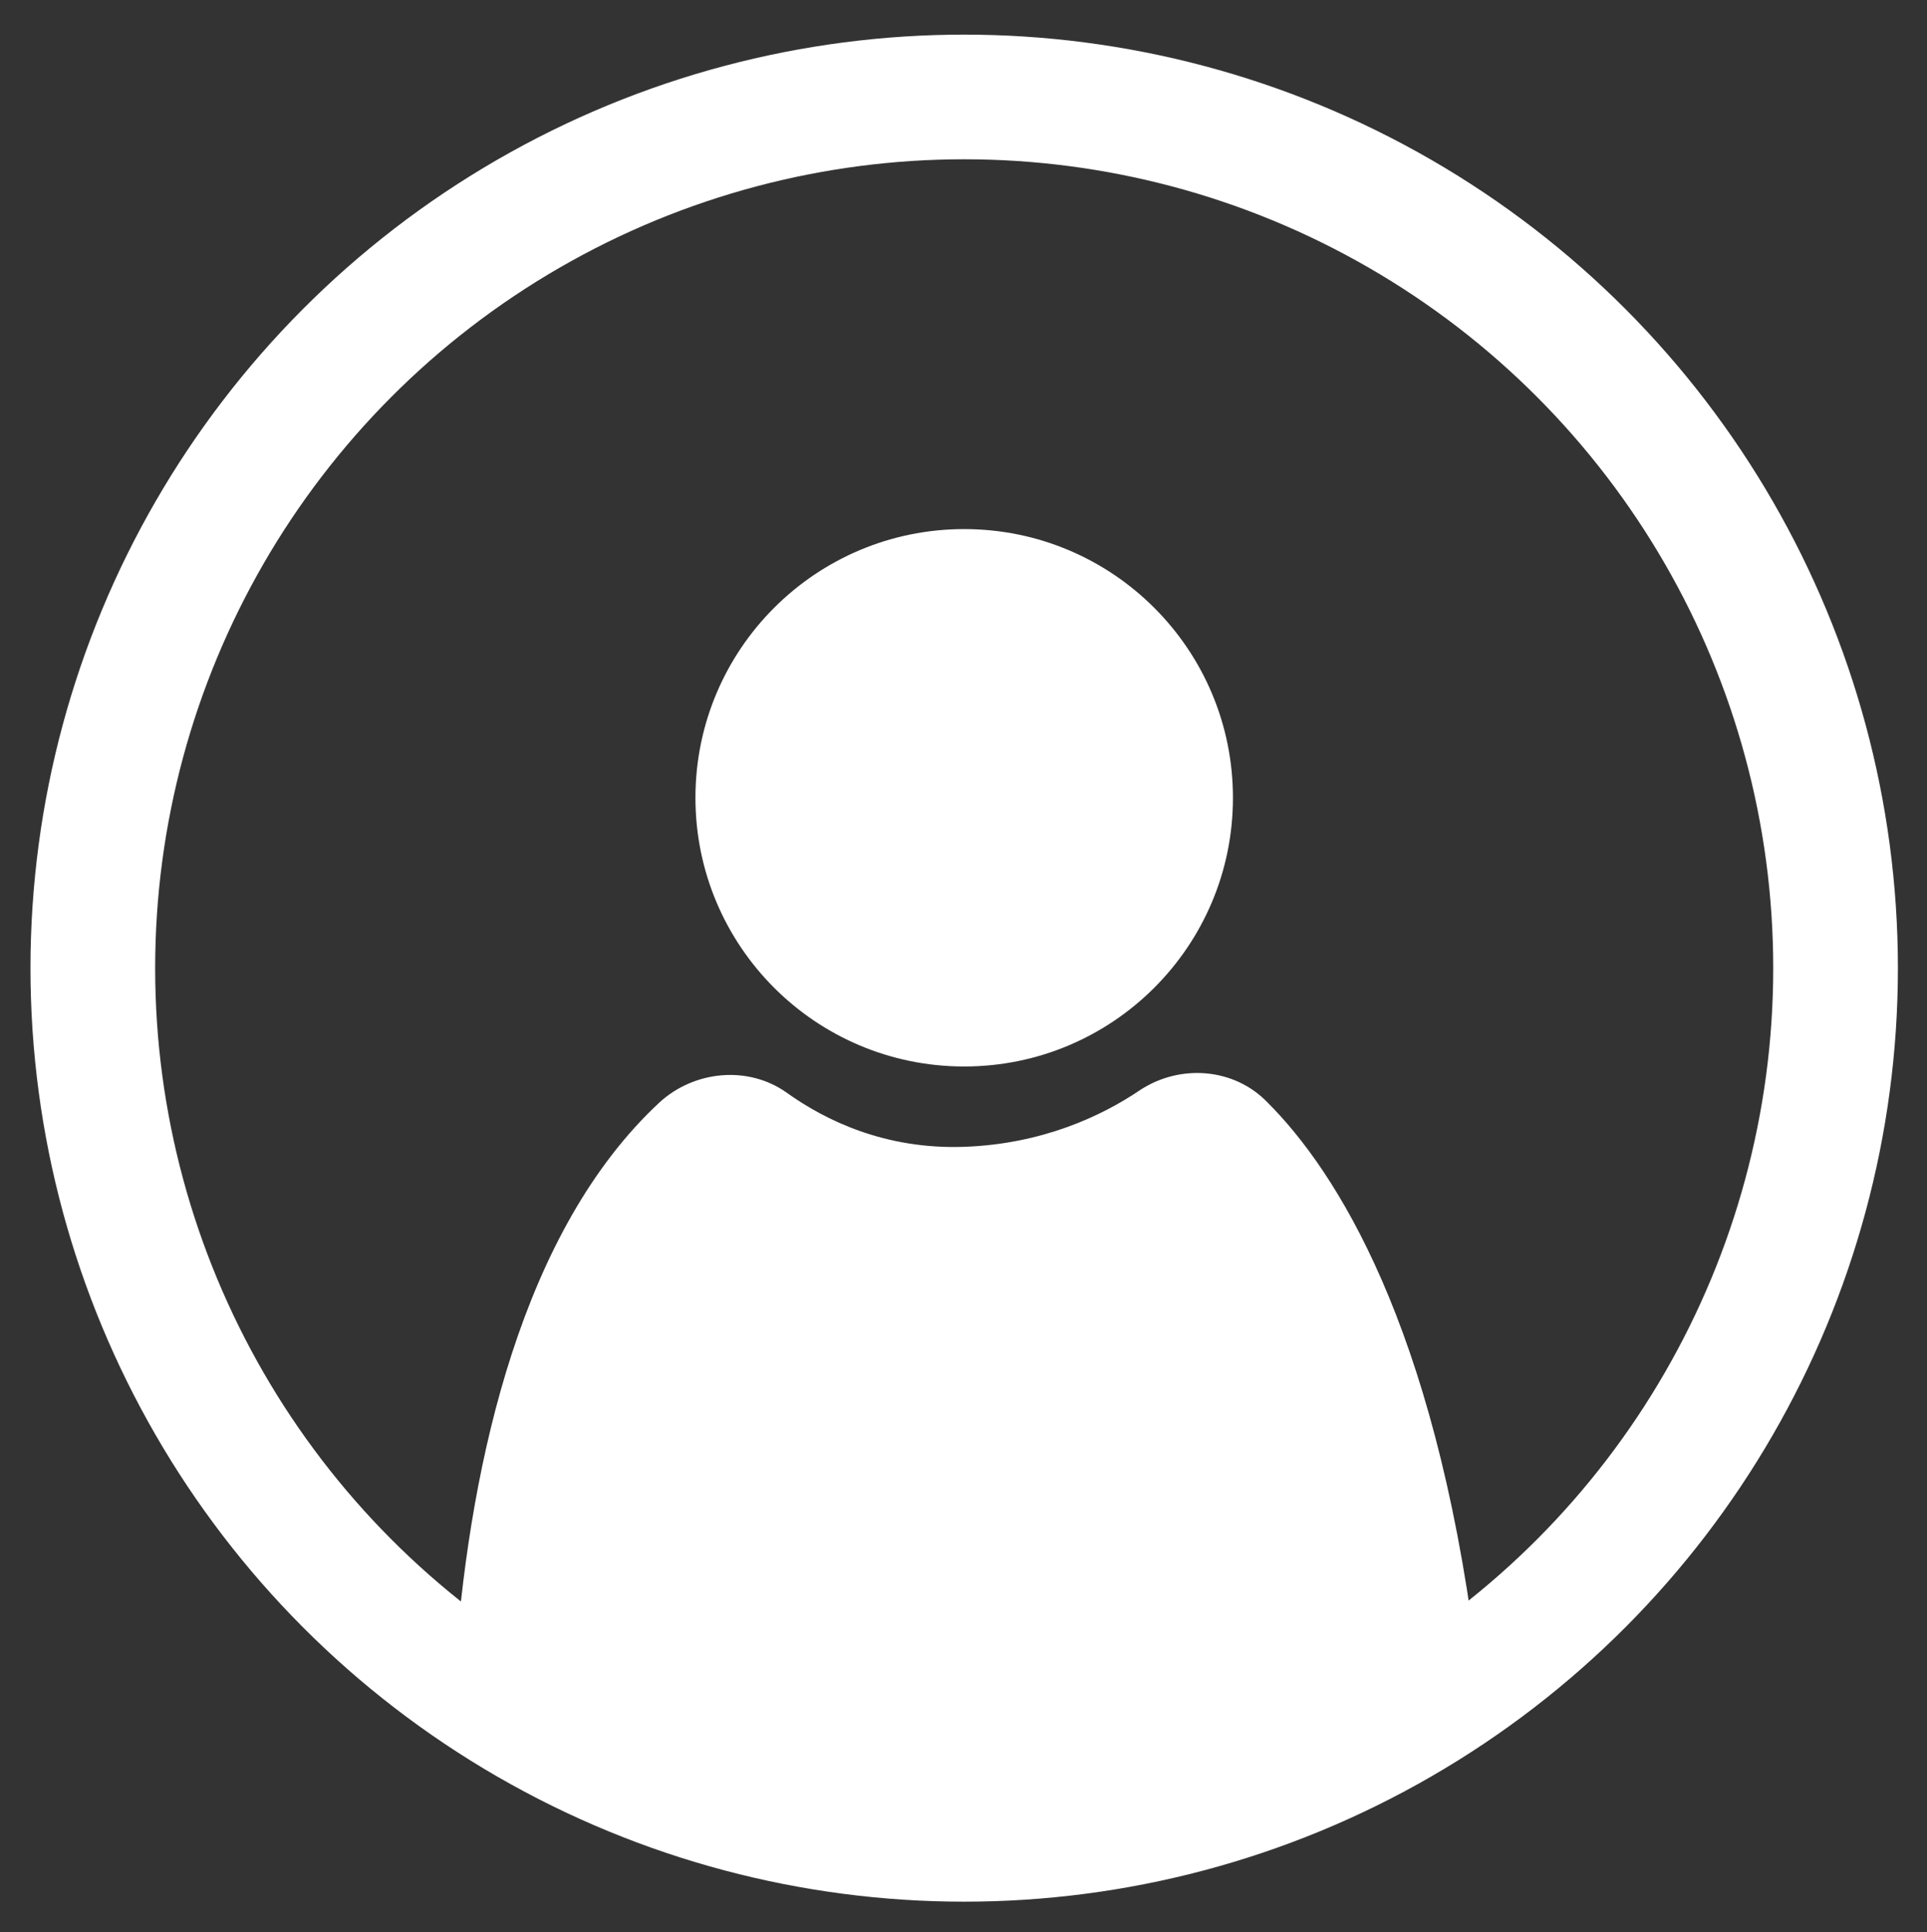
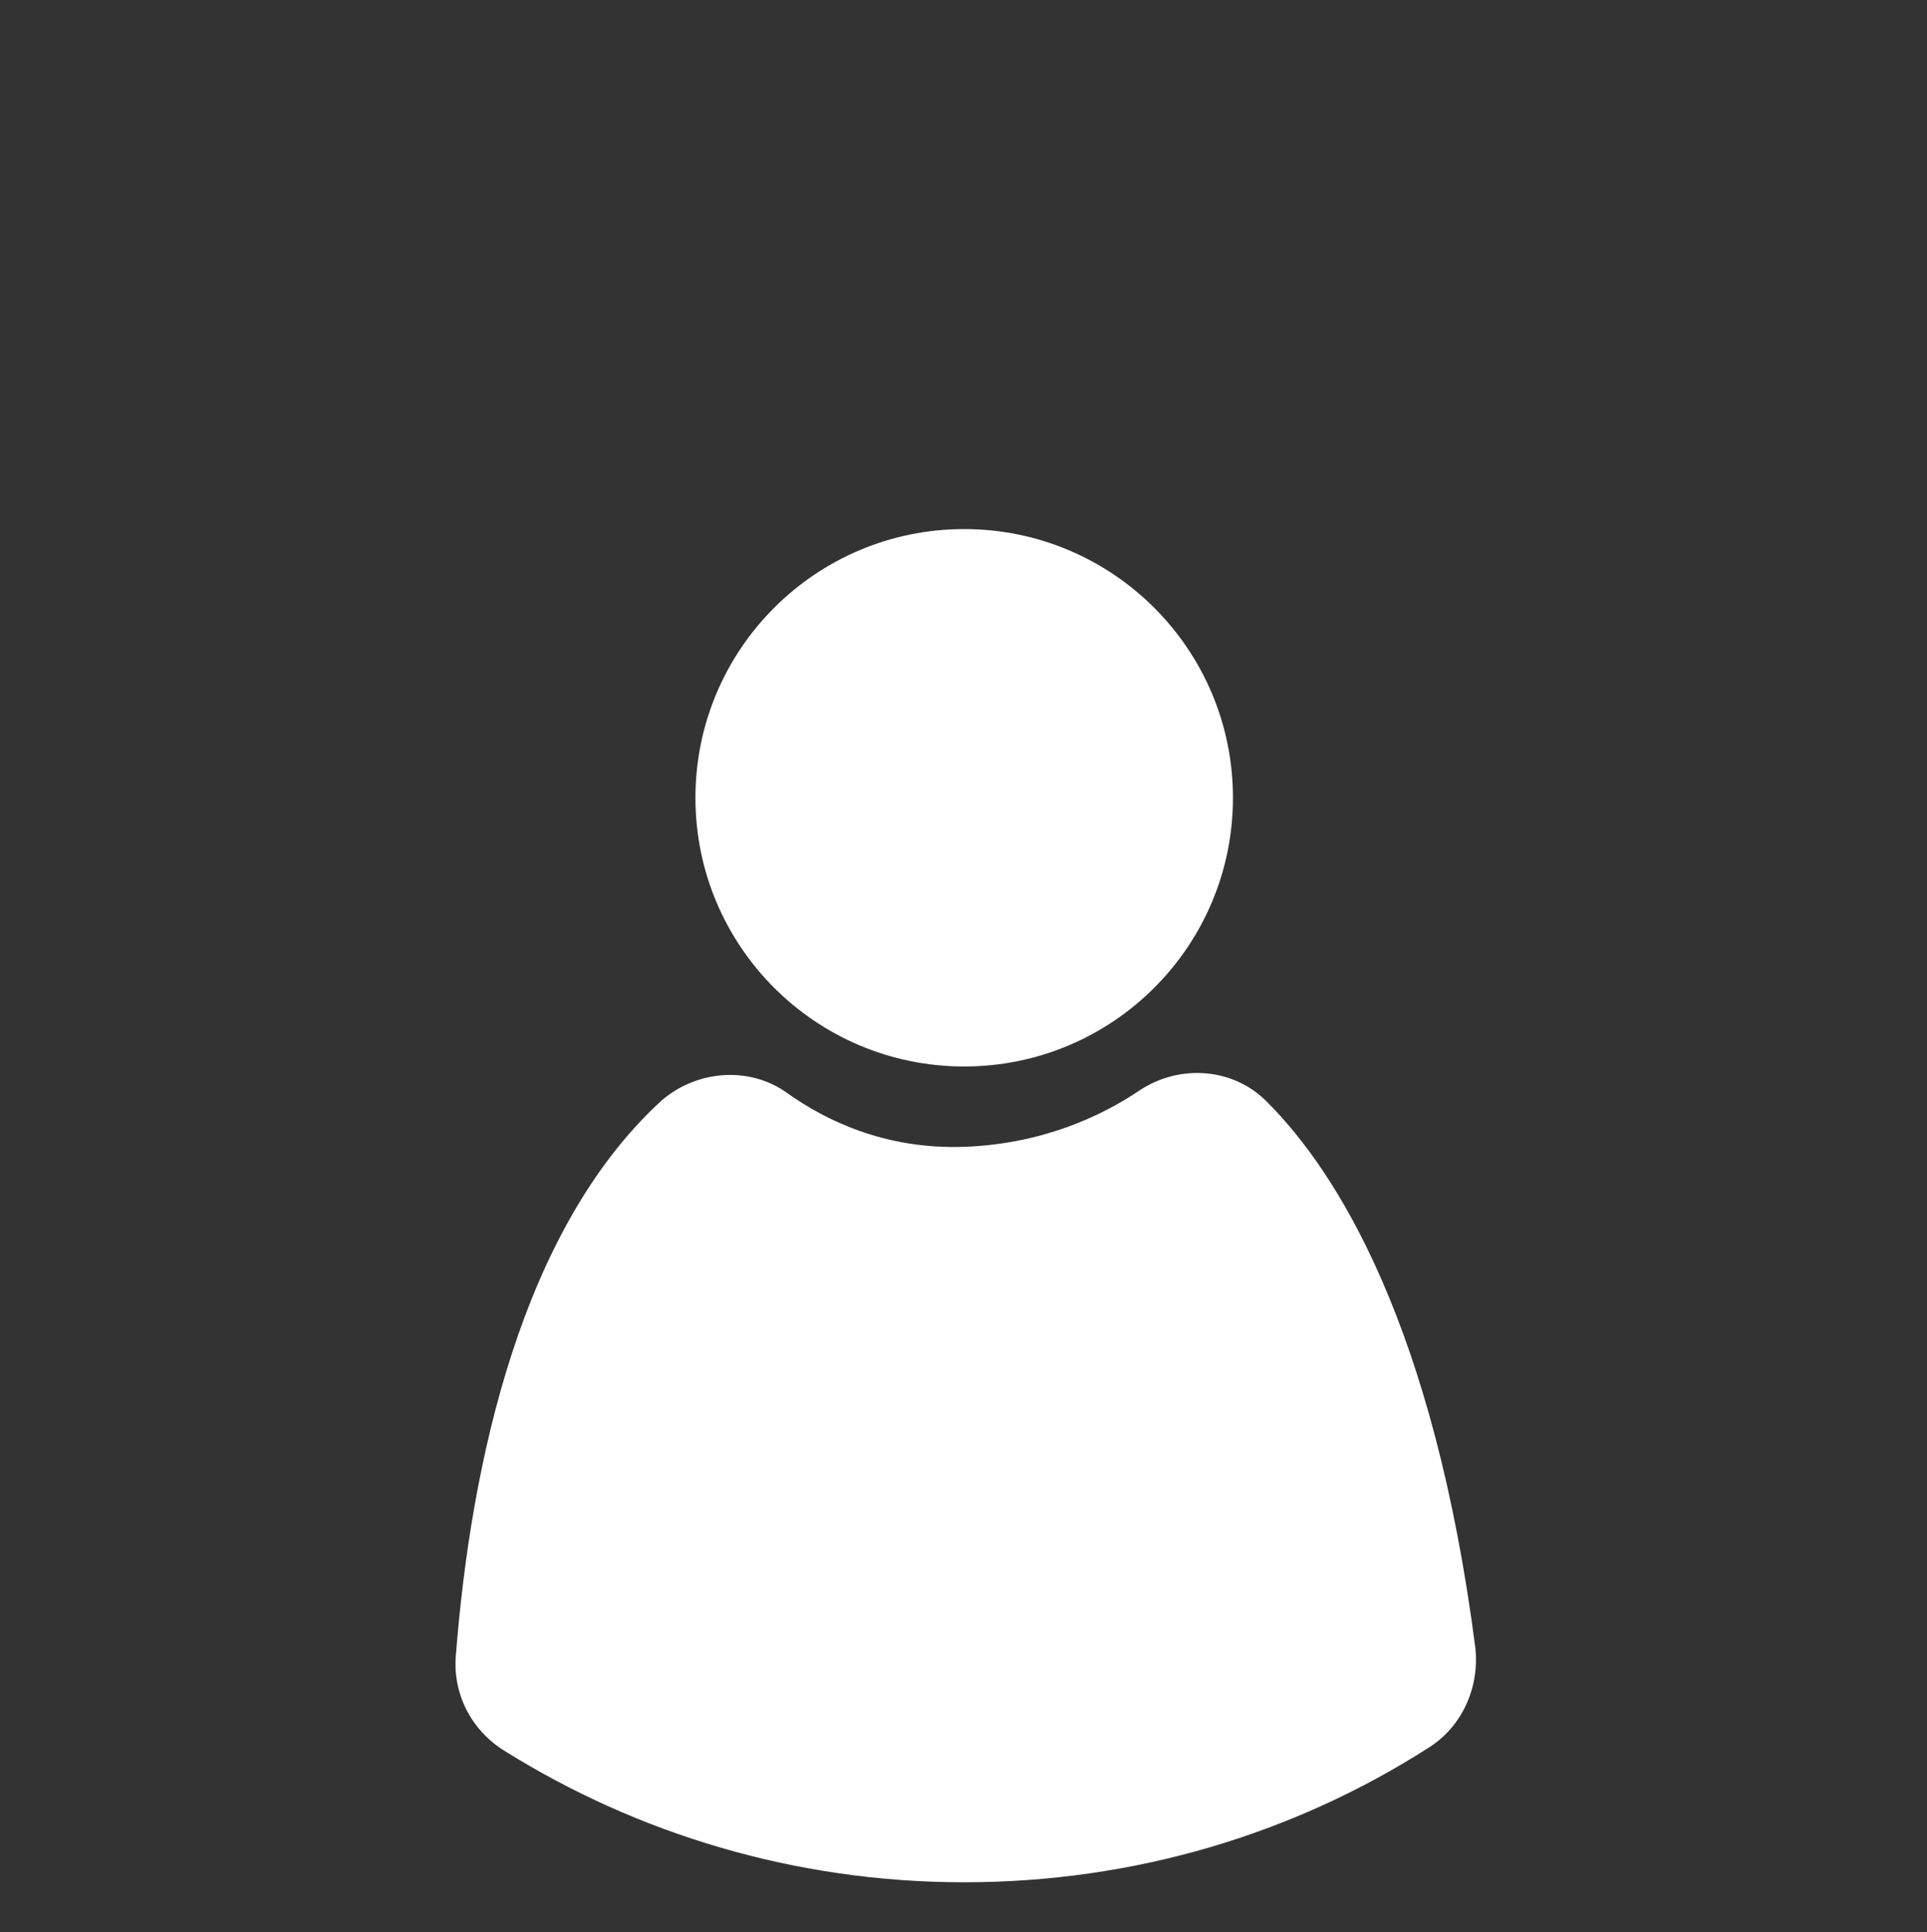
<svg xmlns="http://www.w3.org/2000/svg" version="1.1" id="Vrstva_1" x="0px" y="0px" viewBox="0 0 139.1 139.5" style="enable-background:new 0 0 139.1 139.5;" xml:space="preserve">
  <rect x="0" y="0" width="139.1" height="139.5" fill="#333333" stroke="none" />
  <style type="text/css">
	.st0{fill:#FFFFFF;}
	.st1{fill:none;stroke:#FFFFFF;stroke-width:9;stroke-miterlimit:10;}
</style>
  <g>
    <circle class="st0" cx="69.6" cy="57.6" r="19.4" />
    <path class="st0" d="M69.6,135.9c12.3,0,23.8-3.5,33.5-9.7c2.4-1.5,3.7-4.3,3.4-7.2c-3-23.3-10-34.4-15-39.4   c-2.4-2.5-6.3-2.8-9.2-0.9c-2.8,1.9-7.1,3.9-12.7,4.1c-5.7,0.2-10-1.9-12.8-3.9c-2.8-2-6.7-1.6-9.2,0.7c-9.9,9.2-13.6,25.8-14.7,40   c-0.2,2.7,1.1,5.3,3.5,6.8C46,132.4,57.4,135.9,69.6,135.9z" />
  </g>
-   <circle class="st1" cx="69.6" cy="69.9" r="62.9" />
</svg>